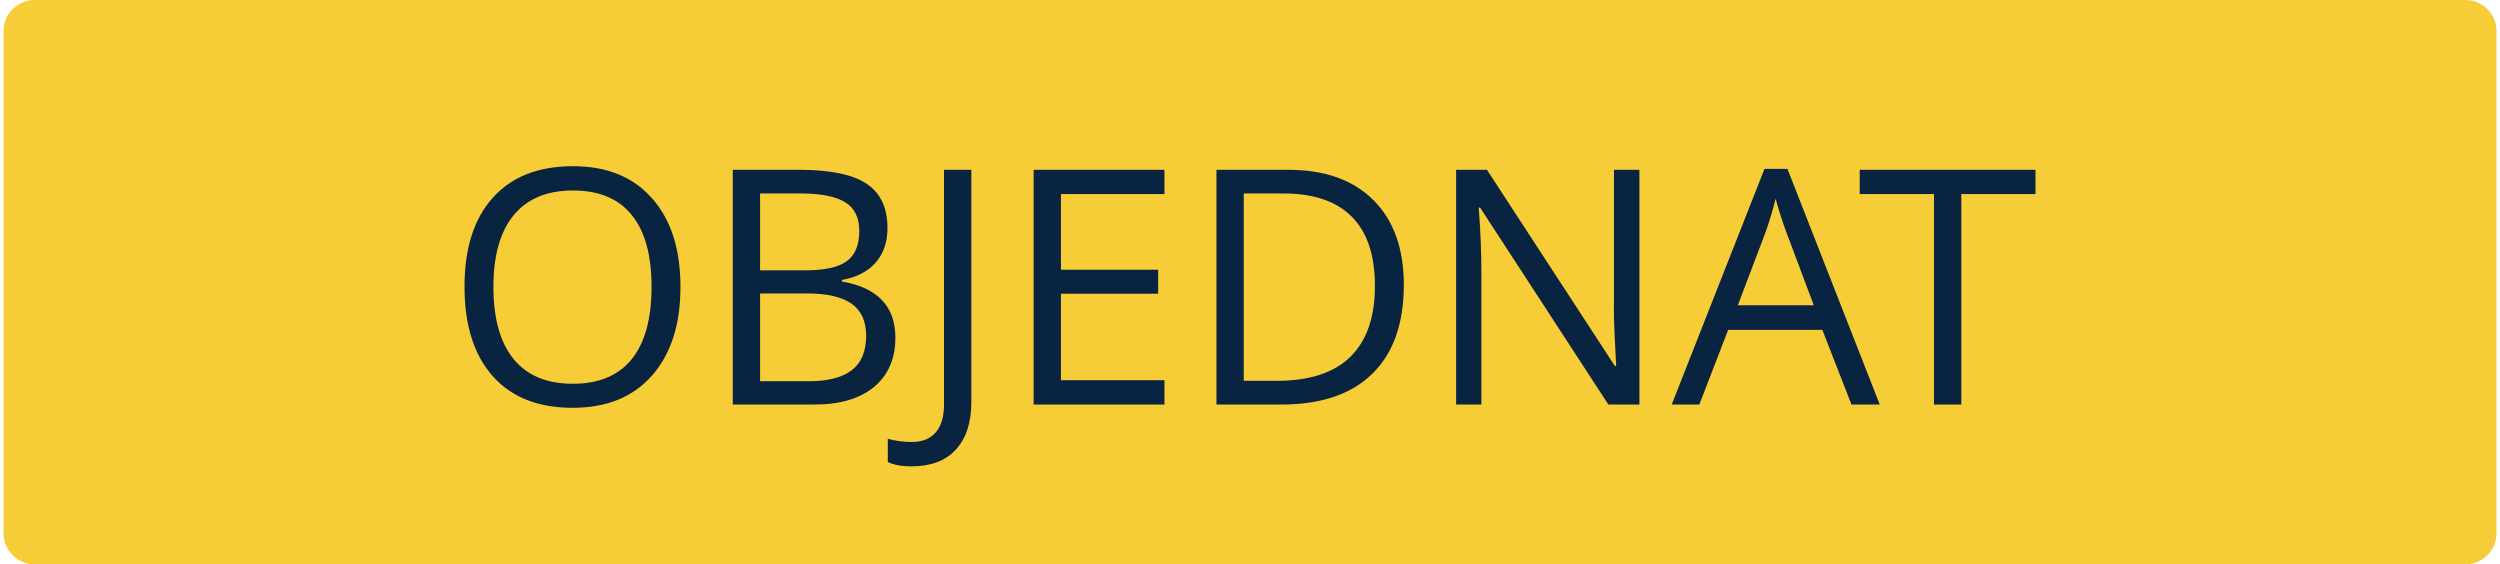
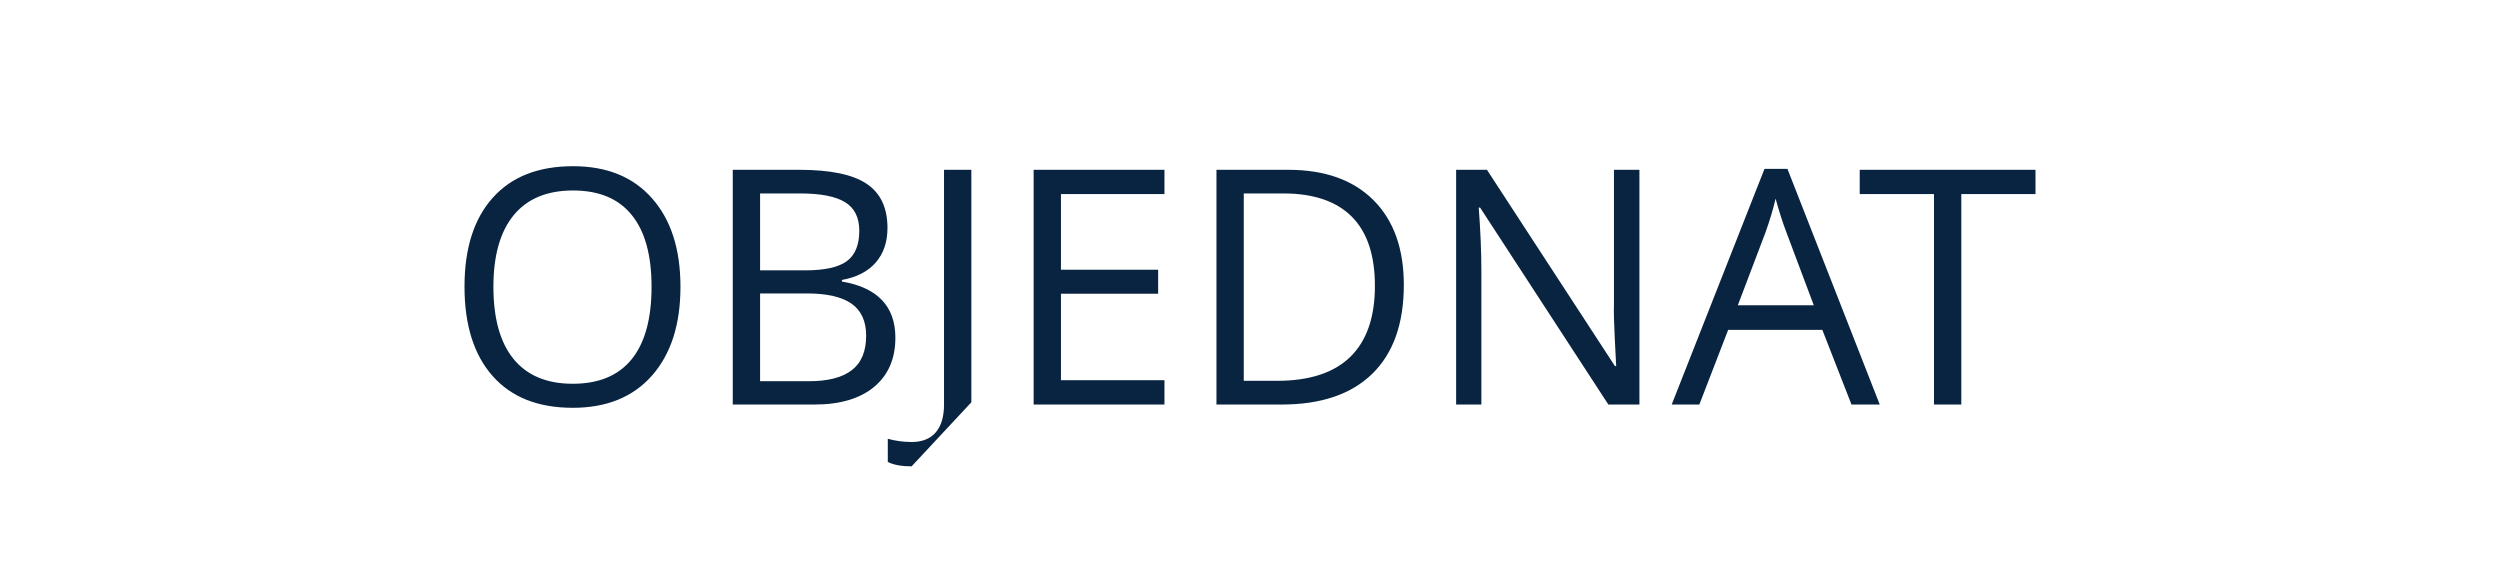
<svg xmlns="http://www.w3.org/2000/svg" xml:space="preserve" width="474px" height="107px" version="1.1" style="shape-rendering:geometricPrecision; text-rendering:geometricPrecision; image-rendering:optimizeQuality; fill-rule:evenodd; clip-rule:evenodd" viewBox="0 0 312.14 70.66">
  <defs>
    <style type="text/css">
   
    .fil0 {fill:#F6CD36}
    .fil1 {fill:#092441;fill-rule:nonzero}
   
  </style>
  </defs>
  <g id="Vrstva_x0020_1">
-     <path class="fil0" d="M3.89 0l304.36 0c2.14,0 3.89,1.75 3.89,3.89l0 62.88c0,2.14 -1.75,3.89 -3.89,3.89l-304.36 0c-2.14,0 -3.89,-1.75 -3.89,-3.89l0 -62.88c0,-2.14 1.75,-3.89 3.89,-3.89z" />
-     <path class="fil1" d="M84.76 35.92c0,4.71 -1.19,8.4 -3.56,11.1 -2.38,2.7 -5.69,4.04 -9.93,4.04 -4.33,0 -7.67,-1.32 -10.02,-3.97 -2.35,-2.65 -3.53,-6.38 -3.53,-11.21 0,-4.78 1.18,-8.49 3.54,-11.12 2.36,-2.64 5.71,-3.95 10.05,-3.95 4.23,0 7.52,1.33 9.89,4.02 2.38,2.68 3.56,6.38 3.56,11.09zm-23.42 -0.01c0,3.98 0.85,7 2.54,9.06 1.7,2.06 4.17,3.08 7.39,3.08 3.26,0 5.72,-1.02 7.38,-3.07 1.66,-2.05 2.49,-5.07 2.49,-9.07 0,-3.95 -0.82,-6.95 -2.48,-8.99 -1.65,-2.05 -4.1,-3.07 -7.35,-3.07 -3.26,0 -5.73,1.03 -7.43,3.09 -1.69,2.06 -2.54,5.05 -2.54,8.97zm29.97 -14.65l8.3 0c3.9,0 6.72,0.58 8.46,1.75 1.74,1.16 2.61,3.01 2.61,5.53 0,1.74 -0.48,3.18 -1.45,4.31 -0.98,1.13 -2.39,1.87 -4.25,2.2l0 0.2c4.46,0.76 6.69,3.11 6.69,7.04 0,2.62 -0.89,4.67 -2.66,6.15 -1.78,1.47 -4.26,2.21 -7.45,2.21l-10.25 0 0 -29.39zm3.42 12.59l5.62 0c2.42,0 4.15,-0.37 5.21,-1.13 1.06,-0.76 1.59,-2.04 1.59,-3.83 0,-1.65 -0.59,-2.84 -1.77,-3.57 -1.18,-0.73 -3.05,-1.1 -5.63,-1.1l-5.02 0 0 9.63zm0 2.89l0 10.99 6.13 0c2.37,0 4.16,-0.46 5.35,-1.38 1.2,-0.92 1.8,-2.36 1.8,-4.31 0,-1.82 -0.61,-3.16 -1.83,-4.02 -1.23,-0.86 -3.1,-1.28 -5.6,-1.28l-5.85 0zm18.97 21.65c-1.26,0 -2.25,-0.18 -2.98,-0.55l0 -2.9c0.96,0.26 1.95,0.4 2.98,0.4 1.33,0 2.33,-0.4 3.03,-1.21 0.68,-0.8 1.03,-1.96 1.03,-3.47l0 -29.4 3.42 0 0 29.11c0,2.54 -0.65,4.52 -1.94,5.92 -1.28,1.4 -3.13,2.1 -5.54,2.1zm31.66 -7.74l-16.38 0 0 -29.39 16.38 0 0 3.04 -12.96 0 0 9.47 12.17 0 0 3.01 -12.17 0 0 10.82 12.96 0 0 3.05zm29.97 -14.98c0,4.85 -1.32,8.56 -3.95,11.13 -2.64,2.57 -6.42,3.85 -11.37,3.85l-8.14 0 0 -29.39 9 0c4.57,0 8.13,1.27 10.66,3.8 2.53,2.53 3.8,6.07 3.8,10.61zm-3.62 0.13c0,-3.84 -0.96,-6.72 -2.88,-8.66 -1.93,-1.94 -4.79,-2.92 -8.57,-2.92l-4.97 0 0 23.46 4.16 0c4.07,0 7.13,-1 9.18,-3 2.05,-2 3.08,-4.97 3.08,-8.88zm33.12 14.85l-3.89 0 -16.06 -24.66 -0.17 0c0.22,2.89 0.33,5.54 0.33,7.95l0 16.71 -3.16 0 0 -29.39 3.86 0 16.02 24.57 0.16 0c-0.03,-0.37 -0.08,-1.53 -0.18,-3.5 -0.1,-1.96 -0.13,-3.36 -0.1,-4.21l0 -16.86 3.19 0 0 29.39zm26.55 0l-3.65 -9.35 -11.79 0 -3.61 9.35 -3.46 0 11.62 -29.51 2.87 0 11.56 29.51 -3.54 0zm-4.72 -12.43l-3.42 -9.11c-0.44,-1.15 -0.9,-2.56 -1.36,-4.24 -0.3,1.29 -0.72,2.7 -1.27,4.24l-3.46 9.11 9.51 0zm18.47 12.43l-3.42 0 0 -26.35 -9.3 0 0 -3.04 22.01 0 0 3.04 -9.29 0 0 26.35z" />
+     <path class="fil1" d="M84.76 35.92c0,4.71 -1.19,8.4 -3.56,11.1 -2.38,2.7 -5.69,4.04 -9.93,4.04 -4.33,0 -7.67,-1.32 -10.02,-3.97 -2.35,-2.65 -3.53,-6.38 -3.53,-11.21 0,-4.78 1.18,-8.49 3.54,-11.12 2.36,-2.64 5.71,-3.95 10.05,-3.95 4.23,0 7.52,1.33 9.89,4.02 2.38,2.68 3.56,6.38 3.56,11.09zm-23.42 -0.01c0,3.98 0.85,7 2.54,9.06 1.7,2.06 4.17,3.08 7.39,3.08 3.26,0 5.72,-1.02 7.38,-3.07 1.66,-2.05 2.49,-5.07 2.49,-9.07 0,-3.95 -0.82,-6.95 -2.48,-8.99 -1.65,-2.05 -4.1,-3.07 -7.35,-3.07 -3.26,0 -5.73,1.03 -7.43,3.09 -1.69,2.06 -2.54,5.05 -2.54,8.97zm29.97 -14.65l8.3 0c3.9,0 6.72,0.58 8.46,1.75 1.74,1.16 2.61,3.01 2.61,5.53 0,1.74 -0.48,3.18 -1.45,4.31 -0.98,1.13 -2.39,1.87 -4.25,2.2l0 0.2c4.46,0.76 6.69,3.11 6.69,7.04 0,2.62 -0.89,4.67 -2.66,6.15 -1.78,1.47 -4.26,2.21 -7.45,2.21l-10.25 0 0 -29.39zm3.42 12.59l5.62 0c2.42,0 4.15,-0.37 5.21,-1.13 1.06,-0.76 1.59,-2.04 1.59,-3.83 0,-1.65 -0.59,-2.84 -1.77,-3.57 -1.18,-0.73 -3.05,-1.1 -5.63,-1.1l-5.02 0 0 9.63zm0 2.89l0 10.99 6.13 0c2.37,0 4.16,-0.46 5.35,-1.38 1.2,-0.92 1.8,-2.36 1.8,-4.31 0,-1.82 -0.61,-3.16 -1.83,-4.02 -1.23,-0.86 -3.1,-1.28 -5.6,-1.28l-5.85 0zm18.97 21.65c-1.26,0 -2.25,-0.18 -2.98,-0.55l0 -2.9c0.96,0.26 1.95,0.4 2.98,0.4 1.33,0 2.33,-0.4 3.03,-1.21 0.68,-0.8 1.03,-1.96 1.03,-3.47l0 -29.4 3.42 0 0 29.11zm31.66 -7.74l-16.38 0 0 -29.39 16.38 0 0 3.04 -12.96 0 0 9.47 12.17 0 0 3.01 -12.17 0 0 10.82 12.96 0 0 3.05zm29.97 -14.98c0,4.85 -1.32,8.56 -3.95,11.13 -2.64,2.57 -6.42,3.85 -11.37,3.85l-8.14 0 0 -29.39 9 0c4.57,0 8.13,1.27 10.66,3.8 2.53,2.53 3.8,6.07 3.8,10.61zm-3.62 0.13c0,-3.84 -0.96,-6.72 -2.88,-8.66 -1.93,-1.94 -4.79,-2.92 -8.57,-2.92l-4.97 0 0 23.46 4.16 0c4.07,0 7.13,-1 9.18,-3 2.05,-2 3.08,-4.97 3.08,-8.88zm33.12 14.85l-3.89 0 -16.06 -24.66 -0.17 0c0.22,2.89 0.33,5.54 0.33,7.95l0 16.71 -3.16 0 0 -29.39 3.86 0 16.02 24.57 0.16 0c-0.03,-0.37 -0.08,-1.53 -0.18,-3.5 -0.1,-1.96 -0.13,-3.36 -0.1,-4.21l0 -16.86 3.19 0 0 29.39zm26.55 0l-3.65 -9.35 -11.79 0 -3.61 9.35 -3.46 0 11.62 -29.51 2.87 0 11.56 29.51 -3.54 0zm-4.72 -12.43l-3.42 -9.11c-0.44,-1.15 -0.9,-2.56 -1.36,-4.24 -0.3,1.29 -0.72,2.7 -1.27,4.24l-3.46 9.11 9.51 0zm18.47 12.43l-3.42 0 0 -26.35 -9.3 0 0 -3.04 22.01 0 0 3.04 -9.29 0 0 26.35z" />
  </g>
</svg>